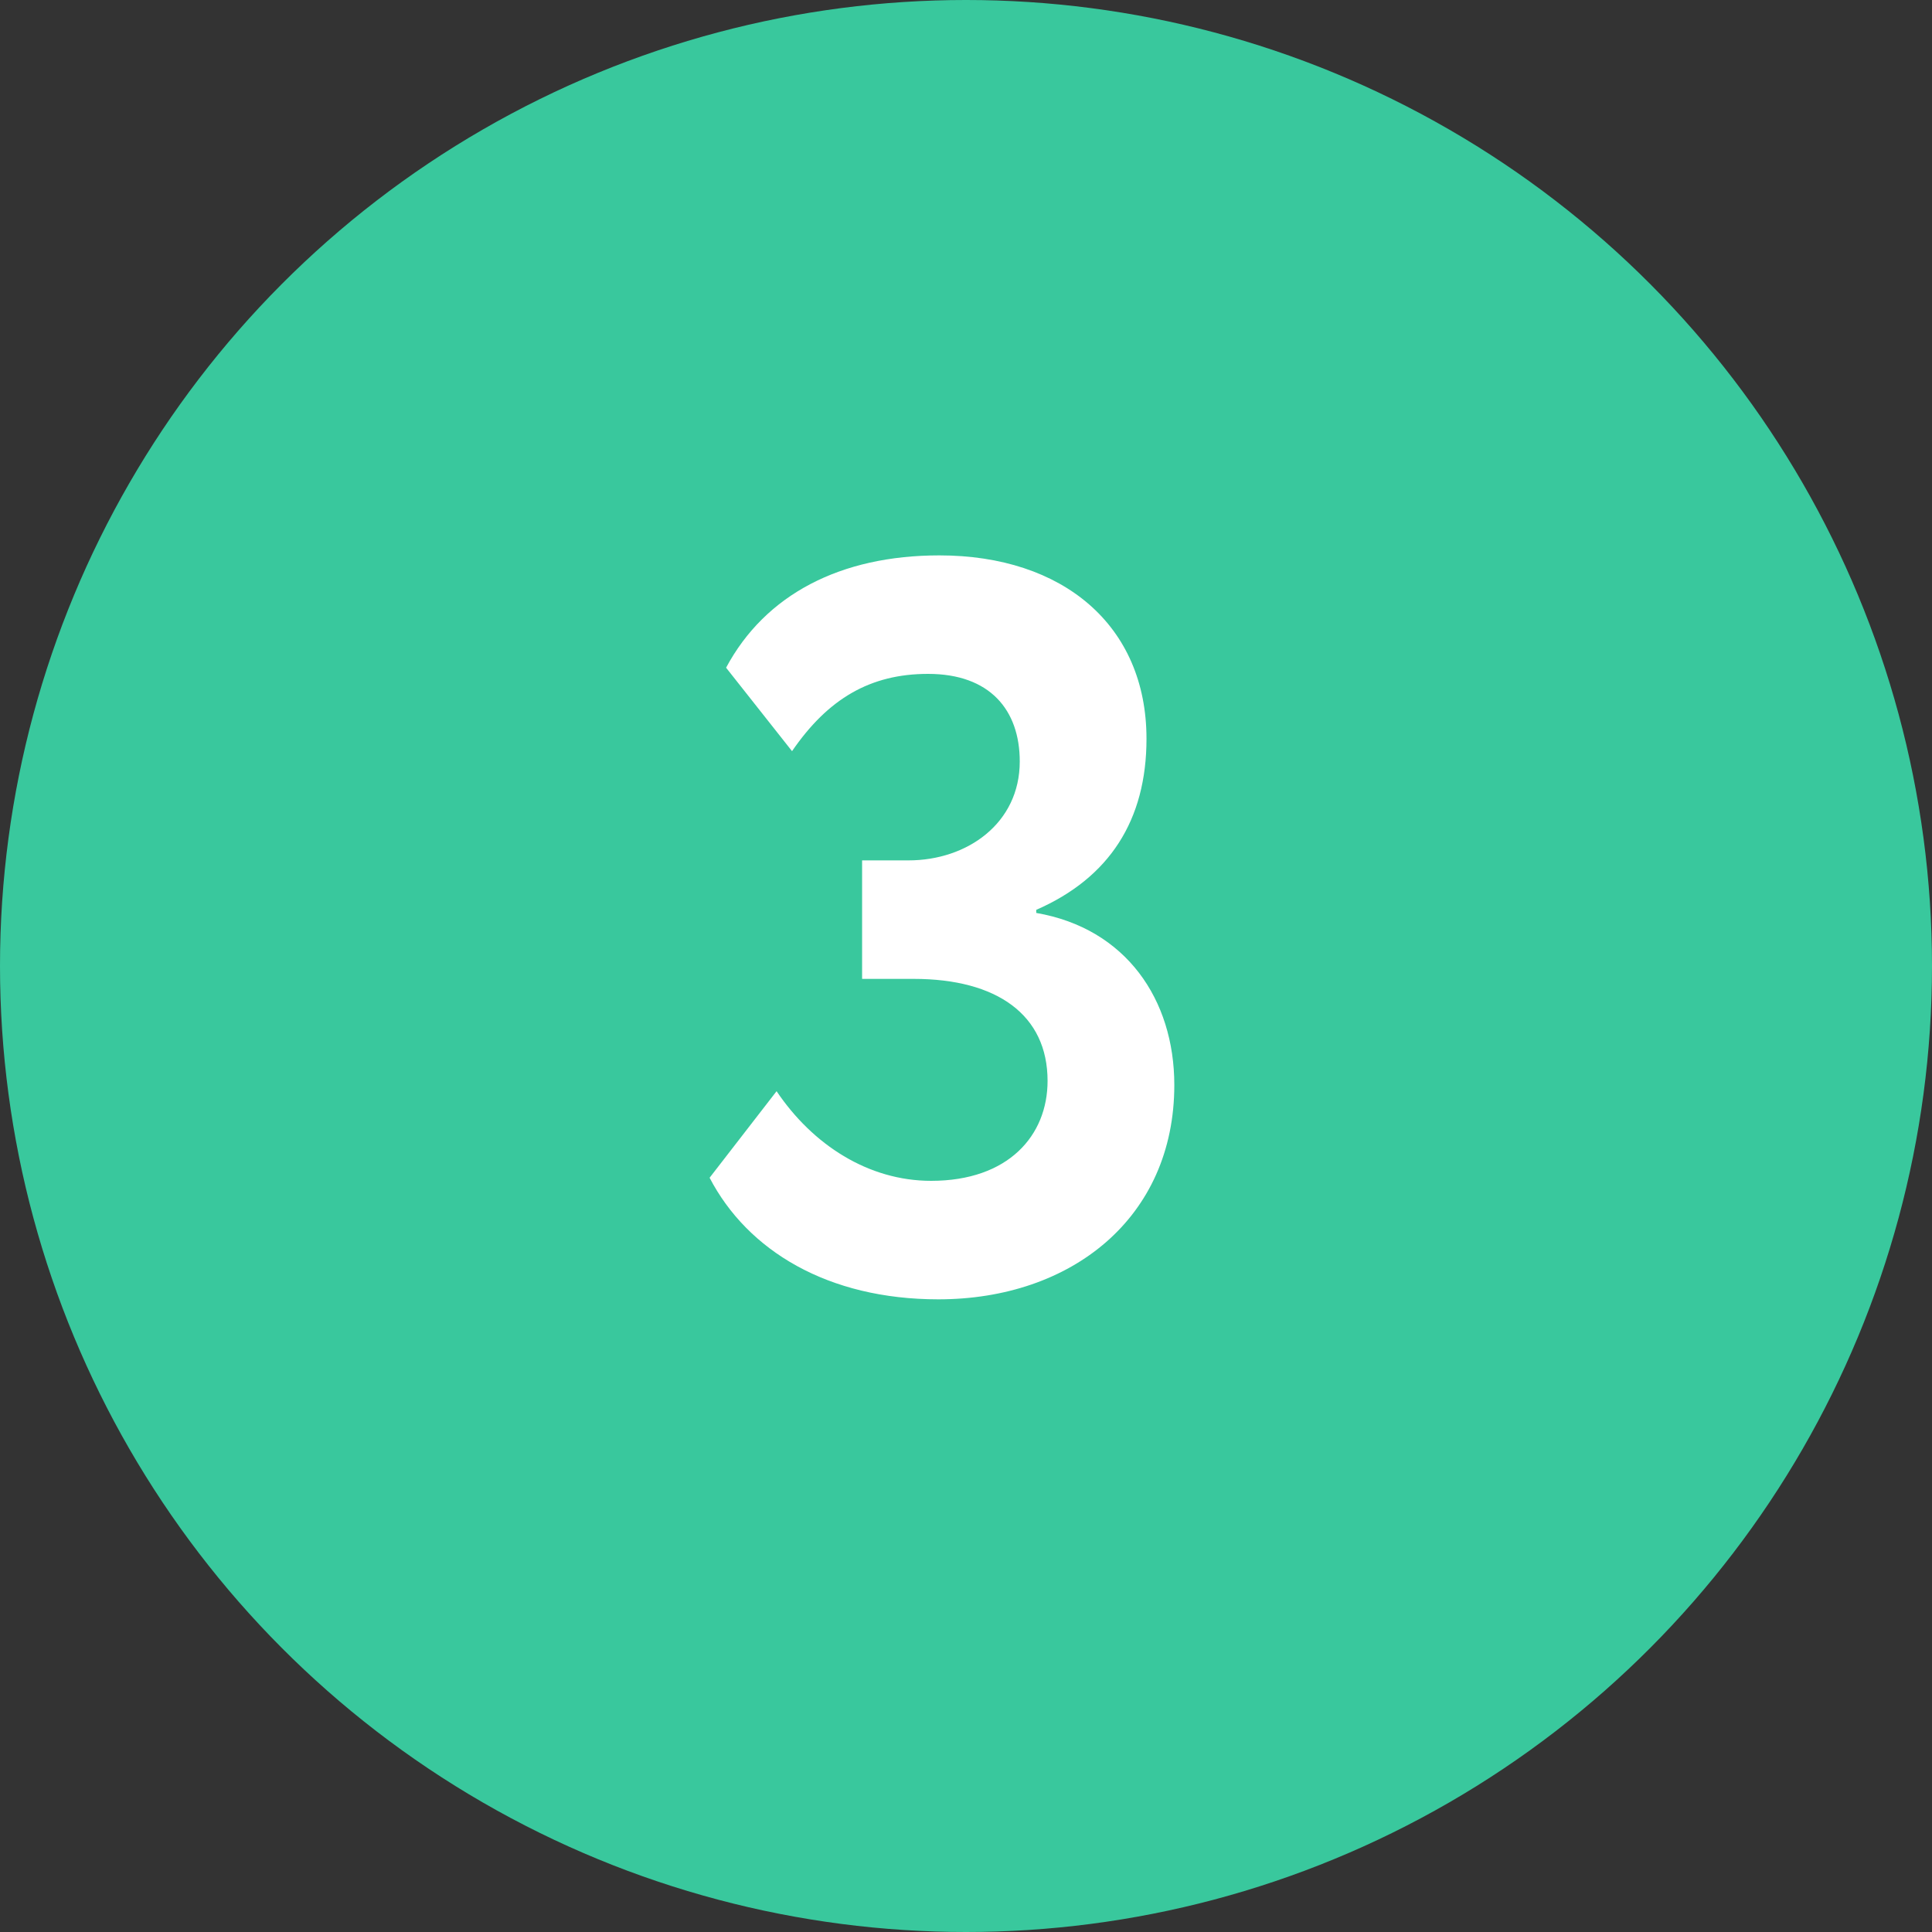
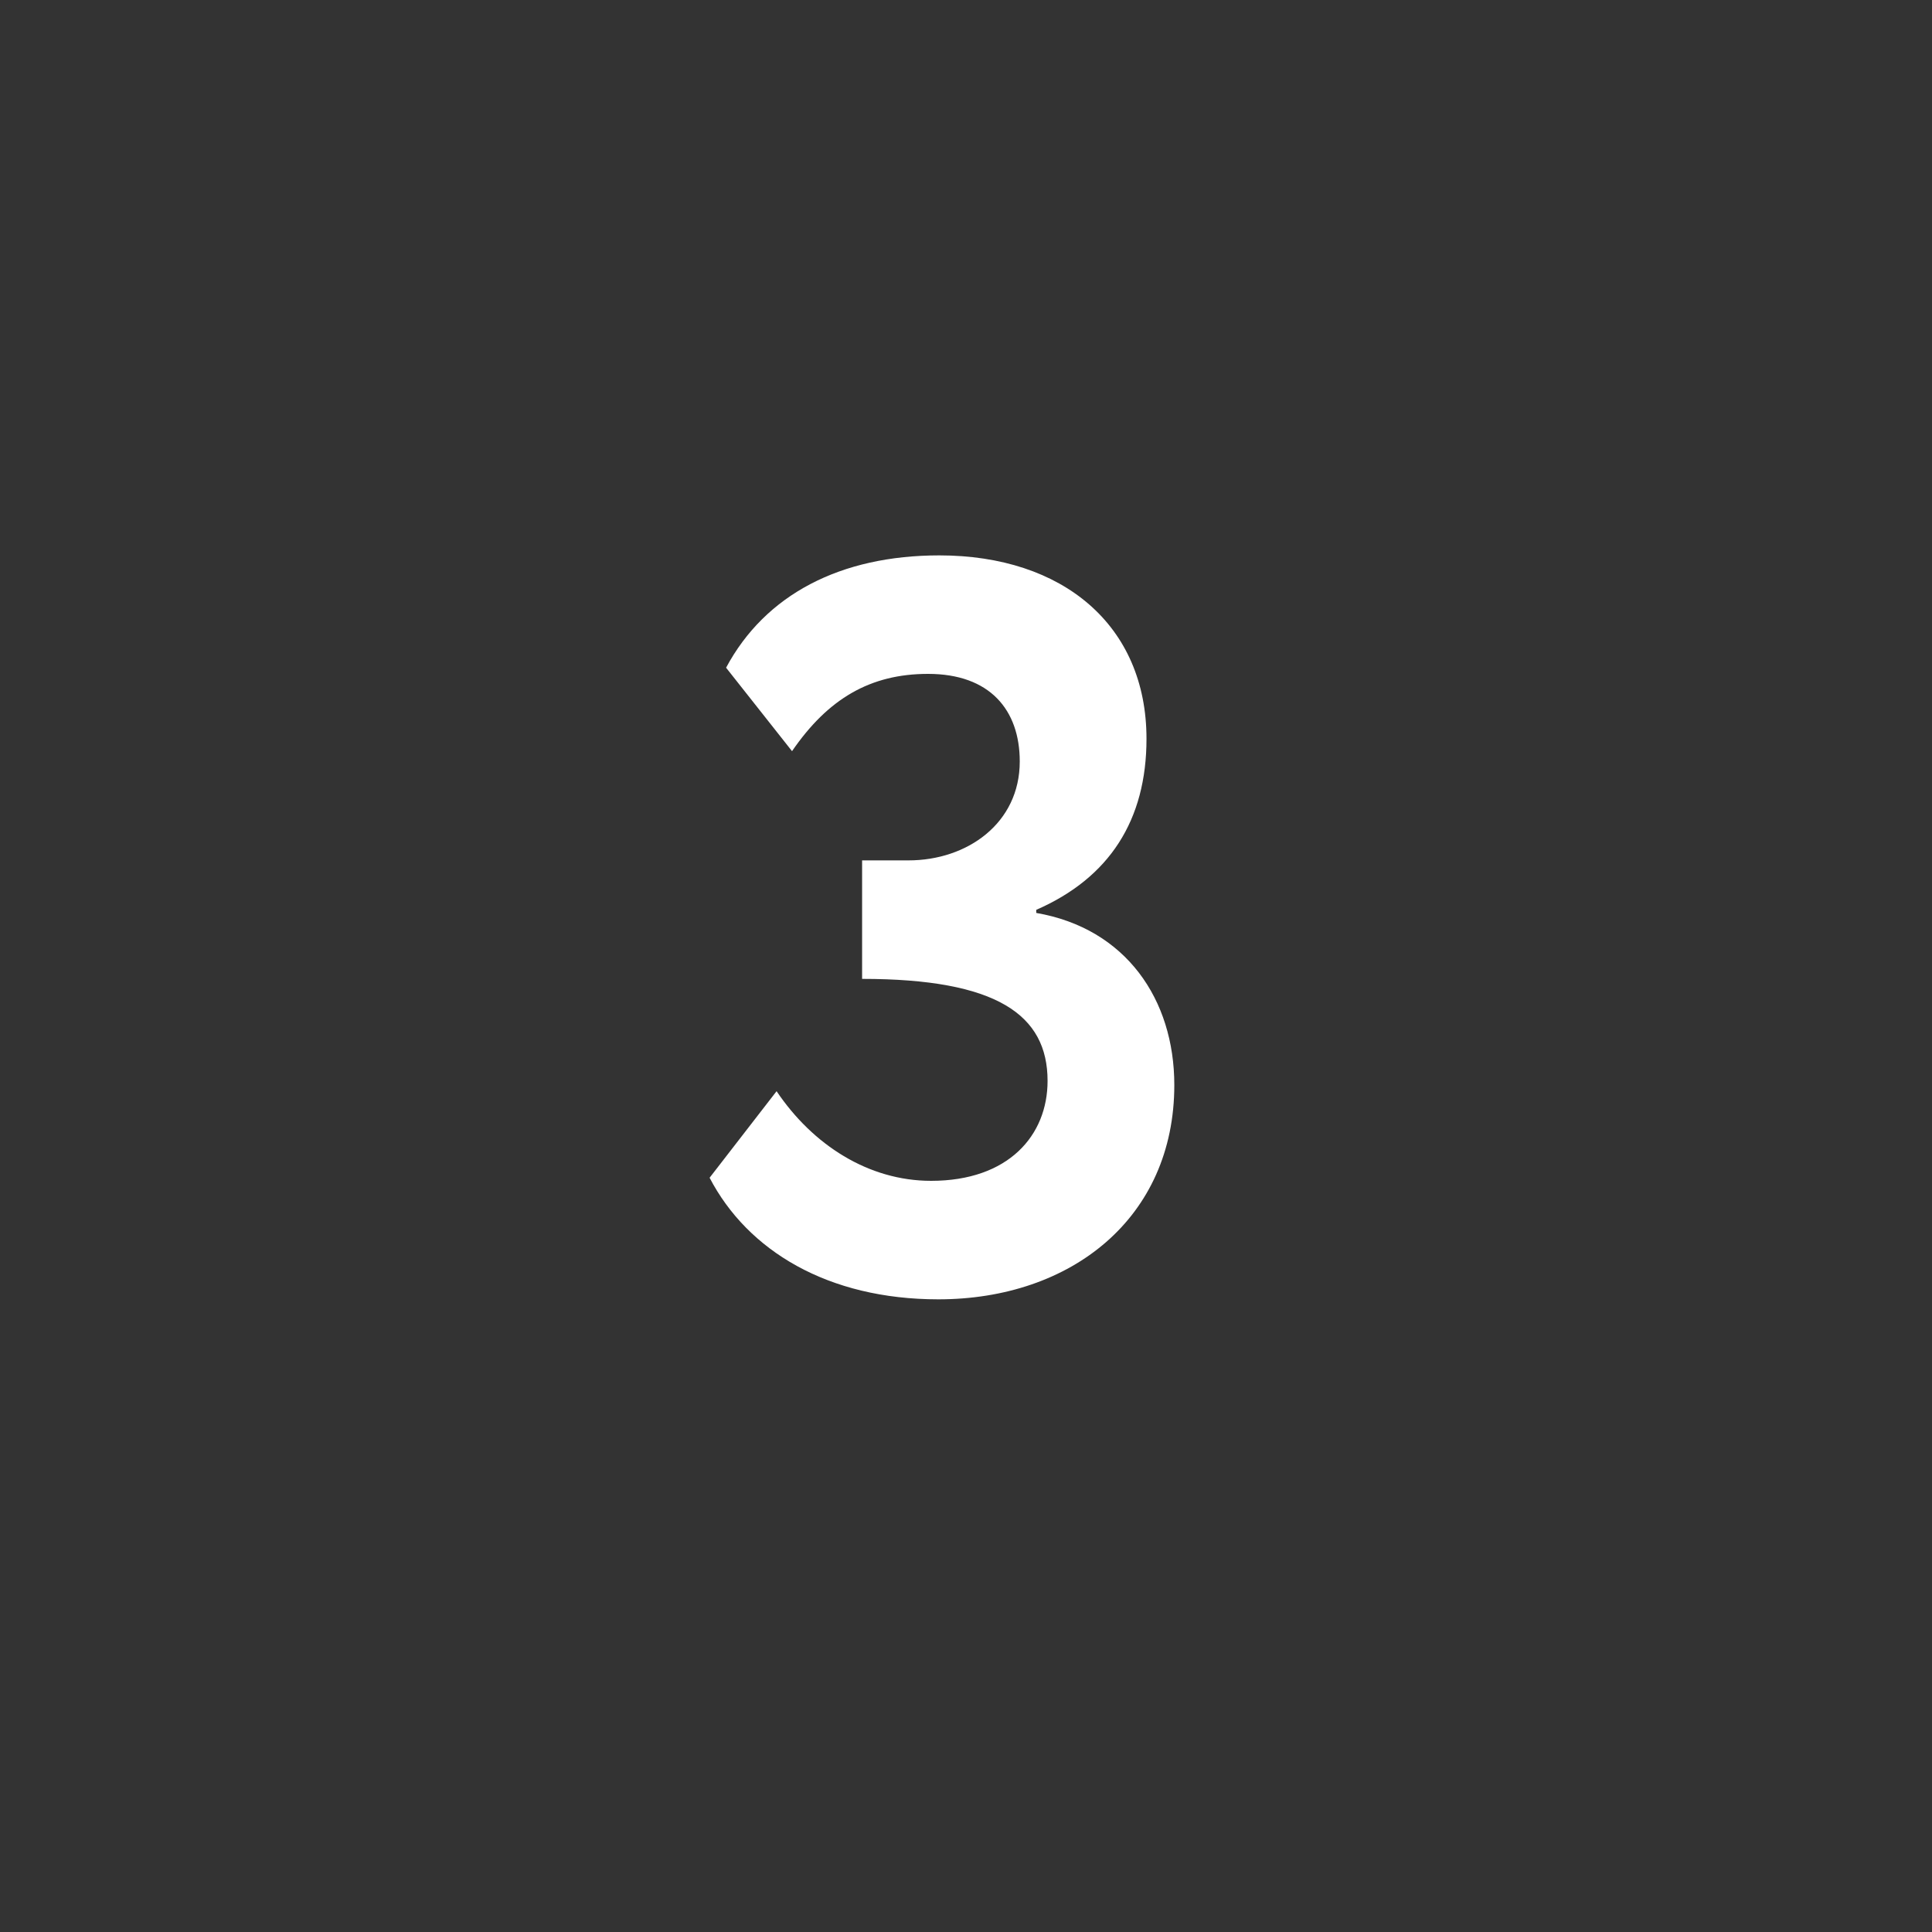
<svg xmlns="http://www.w3.org/2000/svg" width="45" height="45" viewBox="0 0 45 45" fill="none">
  <rect x="0" y="0" width="45" height="45" fill="#333333" stroke="none" />
-   <circle cx="22.5" cy="22.5" r="22.5" fill="#39C89D" />
-   <path d="M21.856 30.264C24.952 30.264 27.352 28.368 27.352 25.272C27.352 23.28 26.224 21.624 24.136 21.264V21.192C25.84 20.448 26.704 19.104 26.704 17.208C26.704 14.568 24.76 12.936 21.88 12.936C19.576 12.936 17.824 13.848 16.912 15.552L18.448 17.496C19.288 16.272 20.272 15.696 21.616 15.696C23.056 15.696 23.752 16.536 23.752 17.736C23.752 19.176 22.528 20.04 21.16 20.04H20.08V22.8H21.28C23.224 22.8 24.4 23.64 24.4 25.176C24.4 26.448 23.488 27.504 21.688 27.504C20.224 27.504 18.928 26.664 18.088 25.416L16.528 27.432C17.416 29.136 19.288 30.264 21.856 30.264Z" fill="white" />
+   <path d="M21.856 30.264C24.952 30.264 27.352 28.368 27.352 25.272C27.352 23.28 26.224 21.624 24.136 21.264V21.192C25.84 20.448 26.704 19.104 26.704 17.208C26.704 14.568 24.76 12.936 21.88 12.936C19.576 12.936 17.824 13.848 16.912 15.552L18.448 17.496C19.288 16.272 20.272 15.696 21.616 15.696C23.056 15.696 23.752 16.536 23.752 17.736C23.752 19.176 22.528 20.04 21.16 20.04H20.08V22.8C23.224 22.8 24.4 23.64 24.4 25.176C24.4 26.448 23.488 27.504 21.688 27.504C20.224 27.504 18.928 26.664 18.088 25.416L16.528 27.432C17.416 29.136 19.288 30.264 21.856 30.264Z" fill="white" />
</svg>